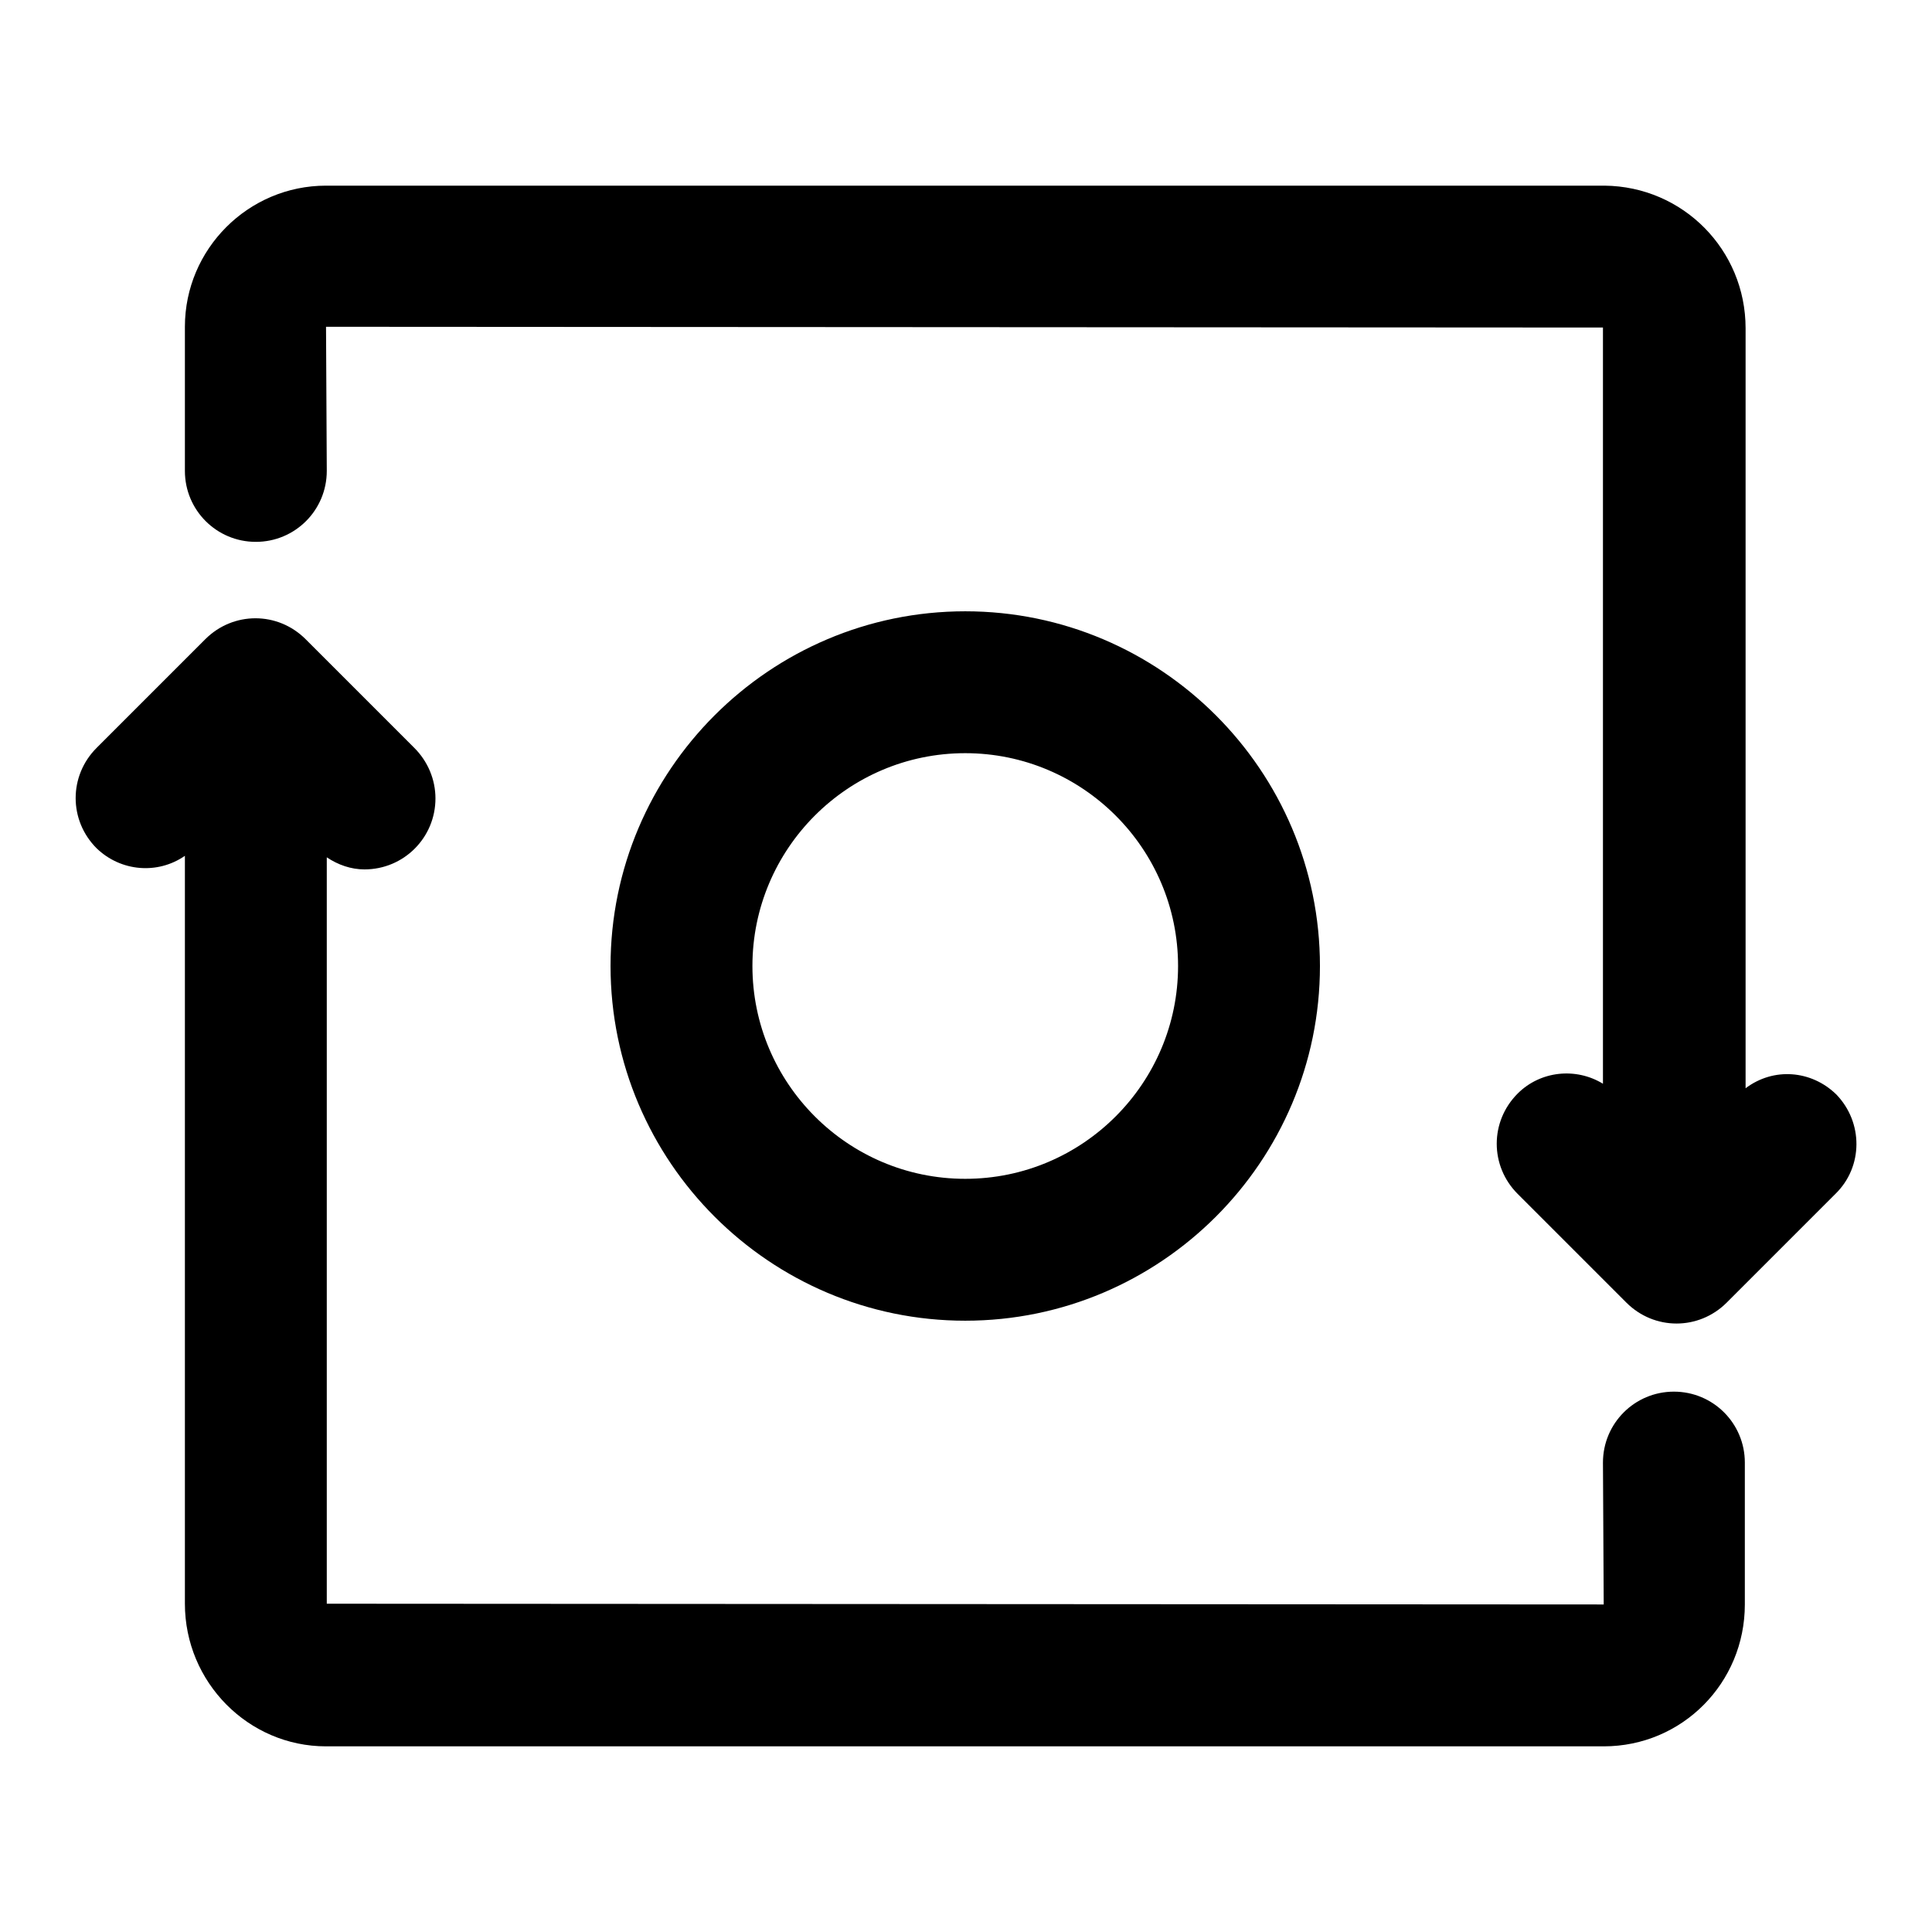
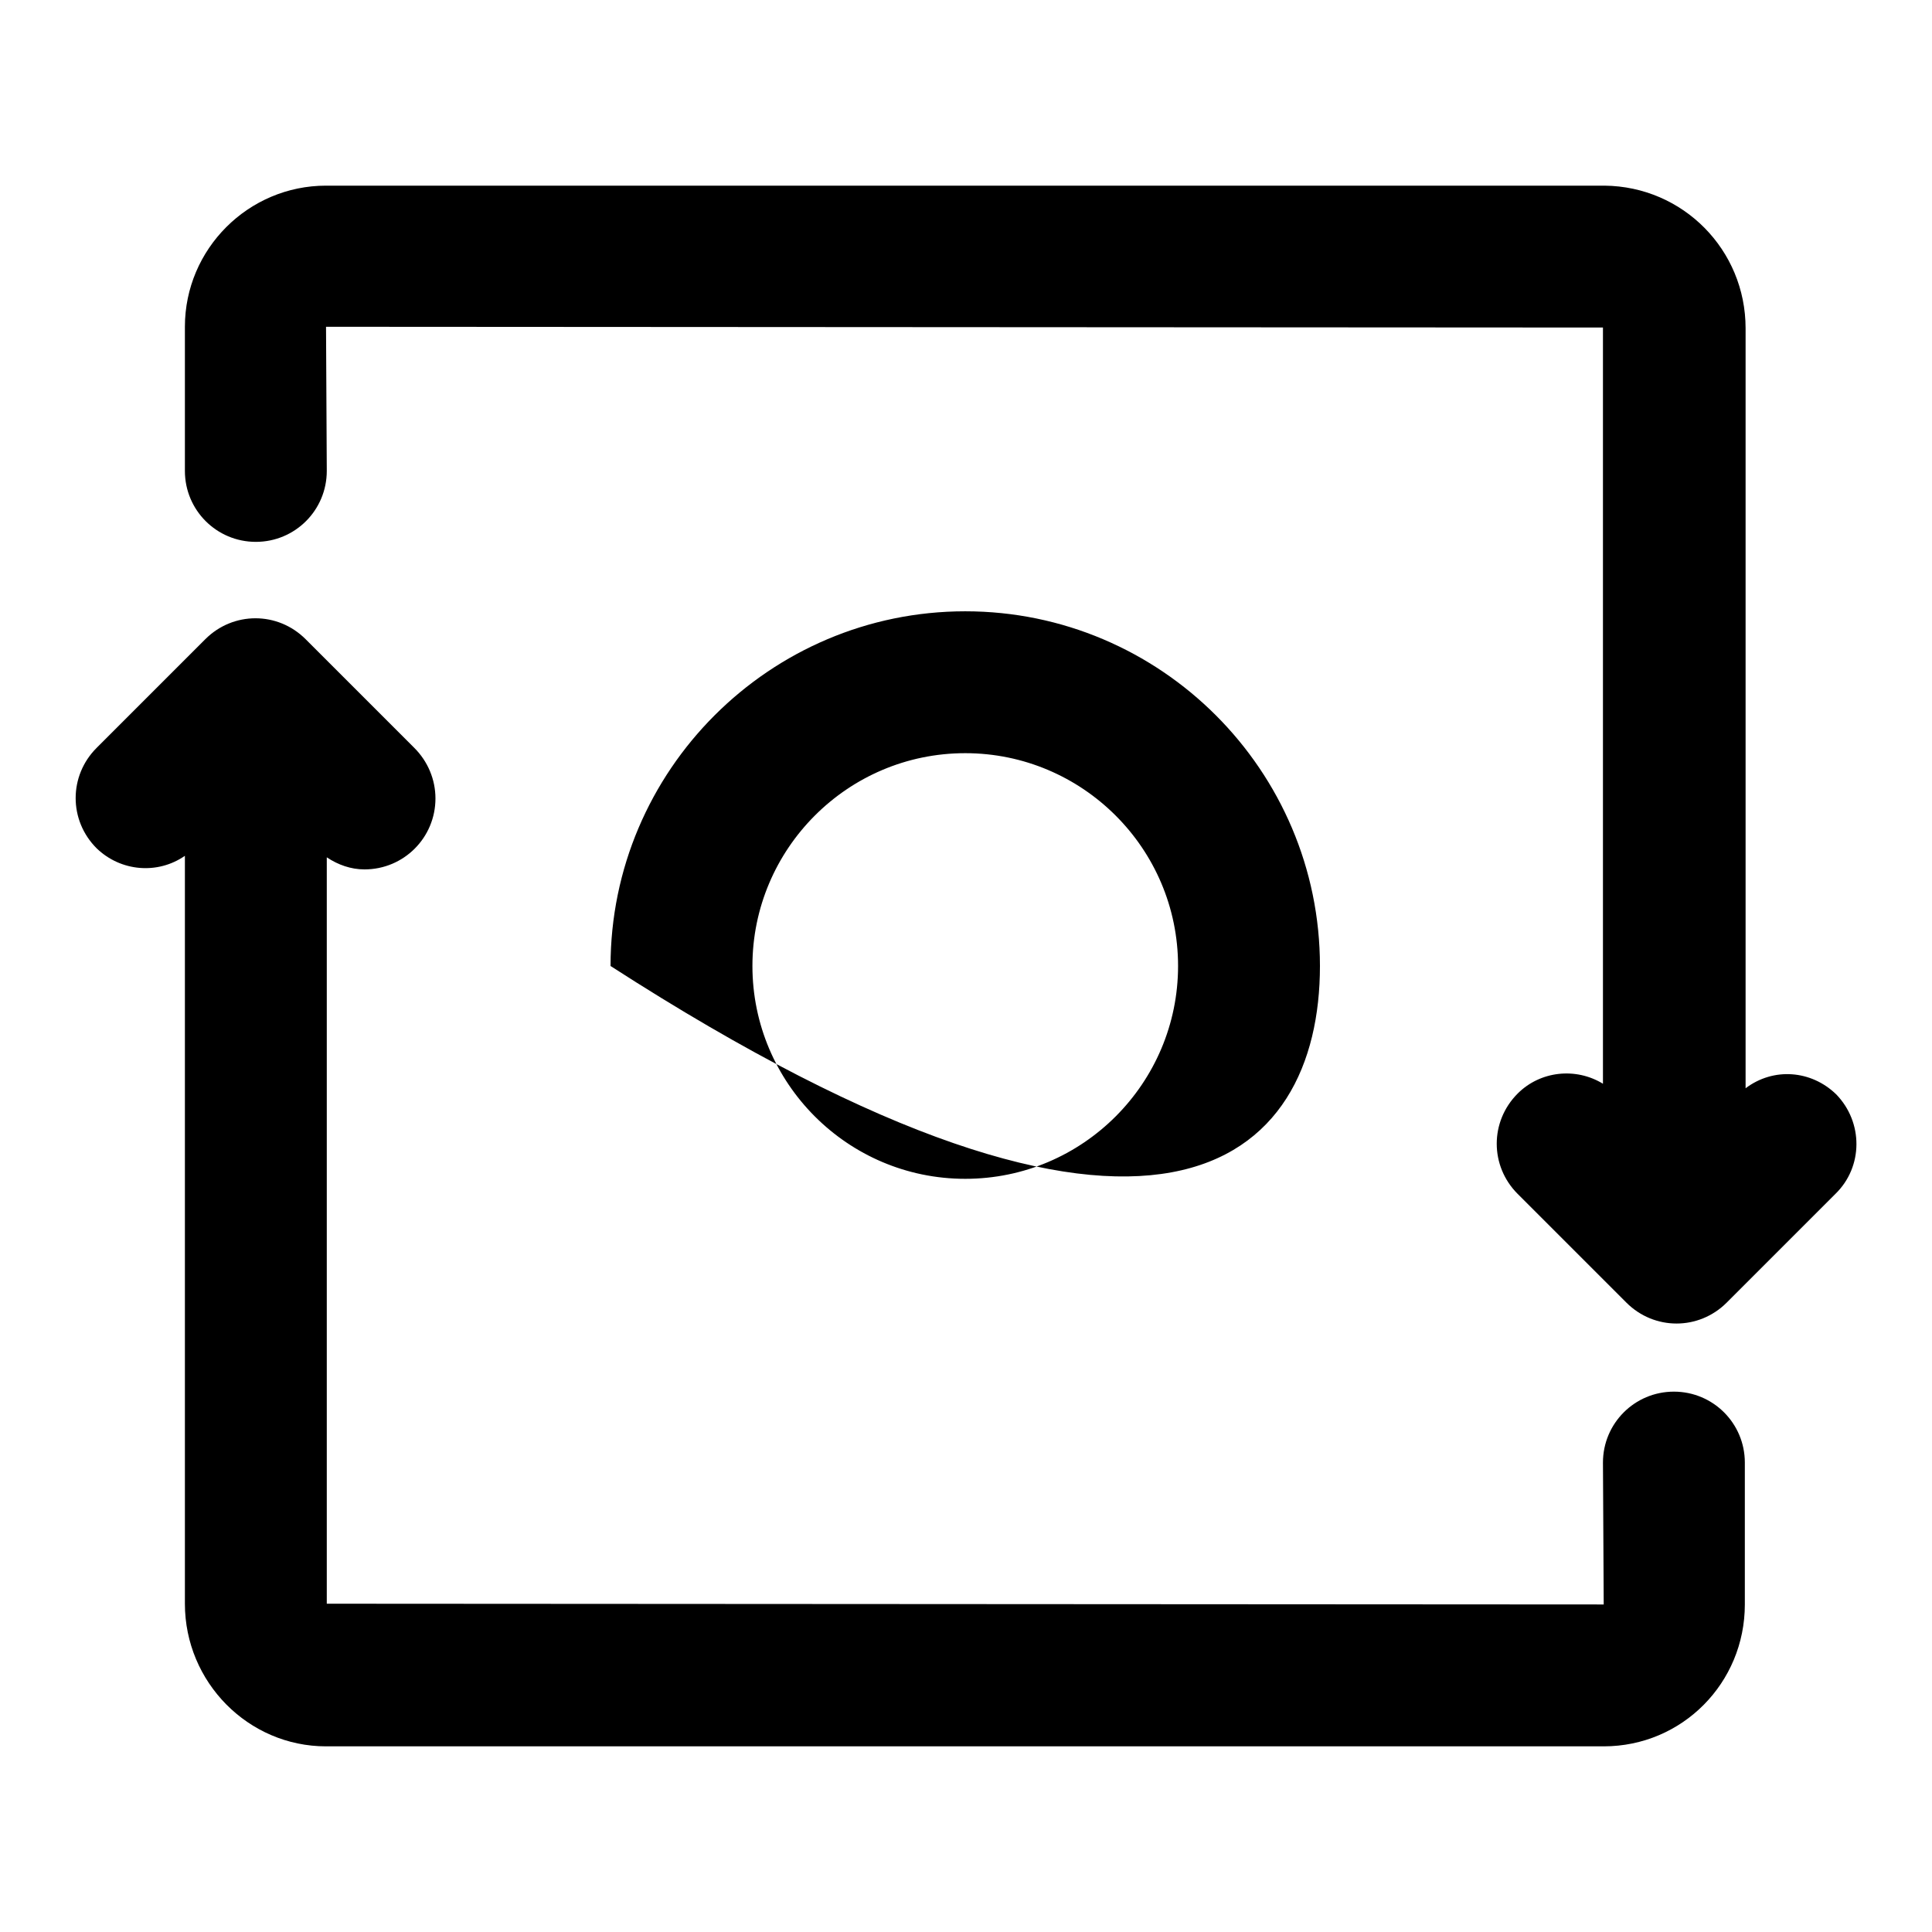
<svg xmlns="http://www.w3.org/2000/svg" version="1.1" x="0px" y="0px" viewBox="0 0 256 256" enable-background="new 0 0 256 256" xml:space="preserve">
  <g>
-     <path fill="#000000" d="M99.7,128c0-15.5,12.6-28.2,28.2-28.2c15.5,0,28.2,12.6,28.2,28.2c0,15.5-12.6,28.2-28.2,28.2 C112.3,156.2,99.7,143.5,99.7,128 M174.9,128c0-25.9-21.1-47-47-47c-25.9,0-47,21.1-47,47c0,25.9,21.1,47,47,47 C153.8,175,174.9,153.9,174.9,128 M243.3,145c-3.3-3.2-8.3-3.6-12-0.8V43.5c0-10.4-8.3-18.8-18.7-18.9H43.2 c-10.3,0-18.7,8.4-18.7,18.7v19.1c0,5.2,4.2,9.4,9.4,9.4c5.2,0,9.4-4.2,9.4-9.4l-0.1-19.1l169.2,0.1v100.2 c-3.6-2.2-8.3-1.7-11.3,1.3c-3.7,3.7-3.7,9.6,0,13.3c0,0,0,0,0,0l14.4,14.4c3.7,3.7,9.6,3.7,13.3,0c0,0,0,0,0,0l14.4-14.4 C246.9,154.6,246.9,148.7,243.3,145C243.3,145,243.2,145,243.3,145 M221.8,184.4c-5.2,0-9.4,4.2-9.4,9.4l0.1,18.8l-169.2-0.1v-98.9 c1.5,1,3.2,1.6,5,1.6c5.2,0,9.4-4.2,9.4-9.4c0-2.5-1-4.9-2.8-6.7L40.5,84.7c-3.7-3.7-9.6-3.7-13.3,0L12.8,99.1 c-3.7,3.7-3.7,9.6,0,13.3c0,0,0,0,0,0c3.2,3.1,8.1,3.5,11.7,1v99.1c0,10.4,8.4,18.9,18.7,18.9h169.3c10.4,0,18.7-8.4,18.7-18.8 v-18.8C231.2,188.6,227,184.4,221.8,184.4" />
+     <path fill="#000000" d="M99.7,128c0-15.5,12.6-28.2,28.2-28.2c15.5,0,28.2,12.6,28.2,28.2c0,15.5-12.6,28.2-28.2,28.2 C112.3,156.2,99.7,143.5,99.7,128 M174.9,128c0-25.9-21.1-47-47-47c-25.9,0-47,21.1-47,47C153.8,175,174.9,153.9,174.9,128 M243.3,145c-3.3-3.2-8.3-3.6-12-0.8V43.5c0-10.4-8.3-18.8-18.7-18.9H43.2 c-10.3,0-18.7,8.4-18.7,18.7v19.1c0,5.2,4.2,9.4,9.4,9.4c5.2,0,9.4-4.2,9.4-9.4l-0.1-19.1l169.2,0.1v100.2 c-3.6-2.2-8.3-1.7-11.3,1.3c-3.7,3.7-3.7,9.6,0,13.3c0,0,0,0,0,0l14.4,14.4c3.7,3.7,9.6,3.7,13.3,0c0,0,0,0,0,0l14.4-14.4 C246.9,154.6,246.9,148.7,243.3,145C243.3,145,243.2,145,243.3,145 M221.8,184.4c-5.2,0-9.4,4.2-9.4,9.4l0.1,18.8l-169.2-0.1v-98.9 c1.5,1,3.2,1.6,5,1.6c5.2,0,9.4-4.2,9.4-9.4c0-2.5-1-4.9-2.8-6.7L40.5,84.7c-3.7-3.7-9.6-3.7-13.3,0L12.8,99.1 c-3.7,3.7-3.7,9.6,0,13.3c0,0,0,0,0,0c3.2,3.1,8.1,3.5,11.7,1v99.1c0,10.4,8.4,18.9,18.7,18.9h169.3c10.4,0,18.7-8.4,18.7-18.8 v-18.8C231.2,188.6,227,184.4,221.8,184.4" />
  </g>
</svg>